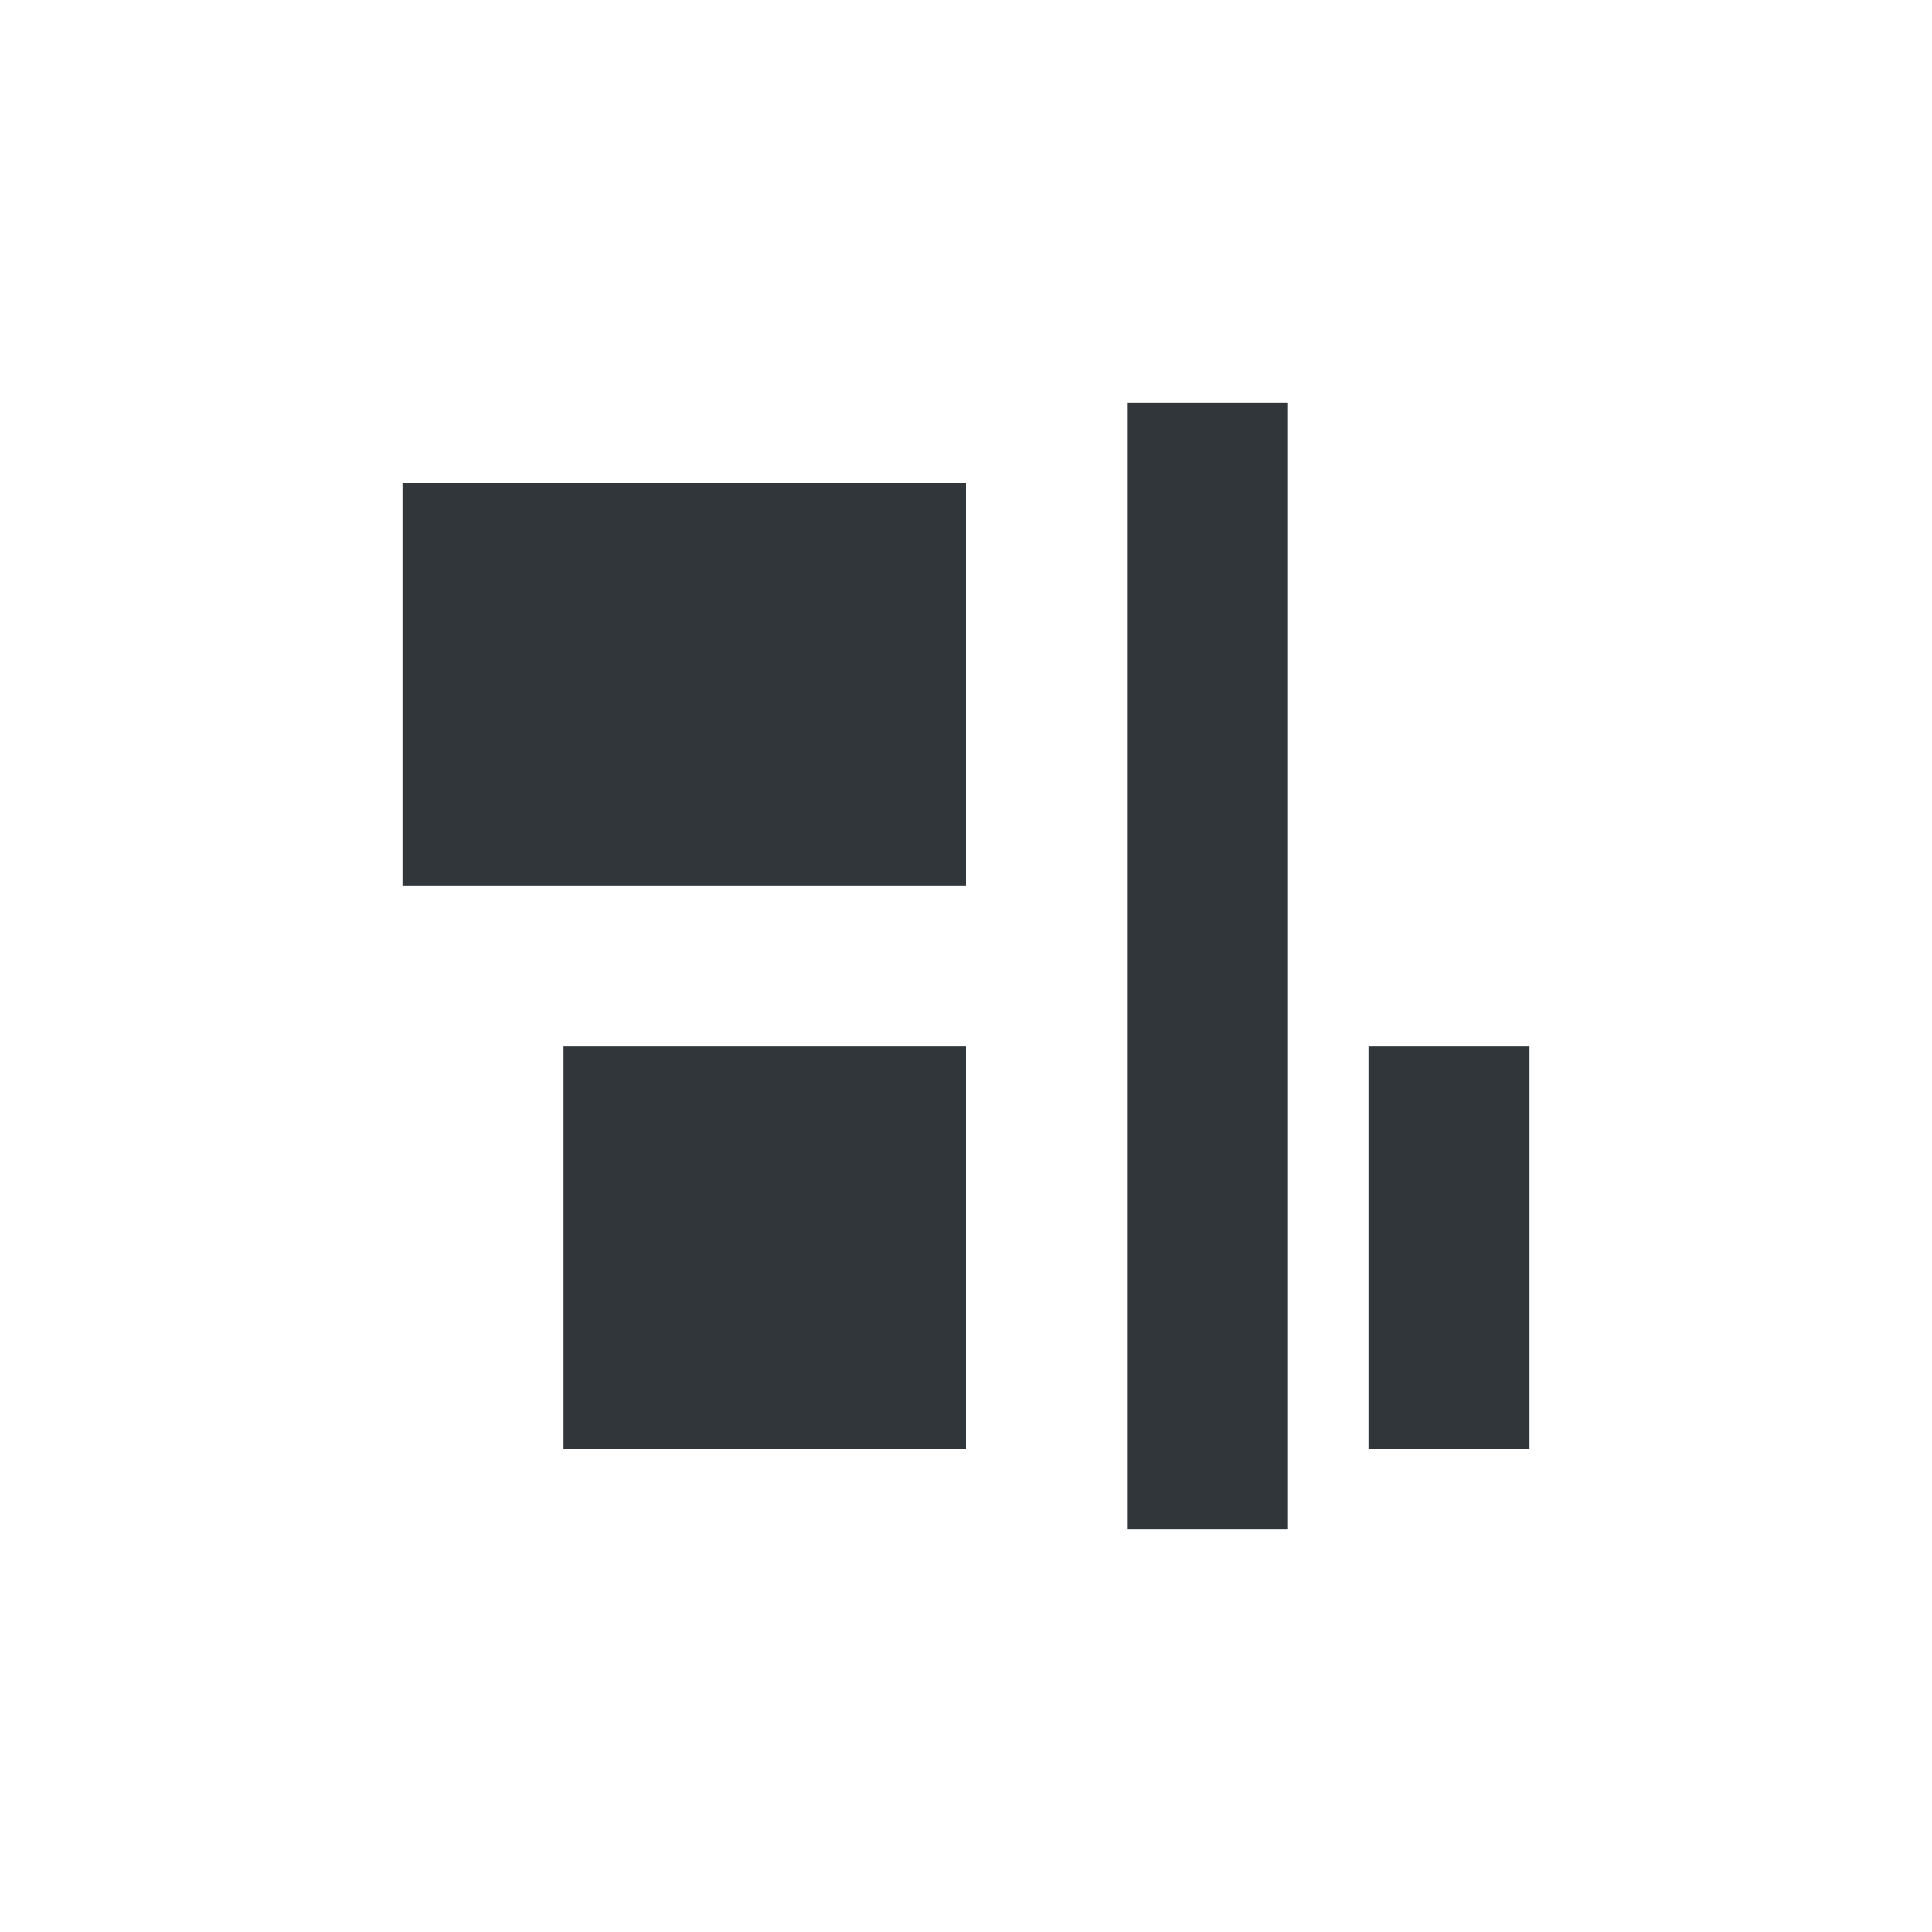
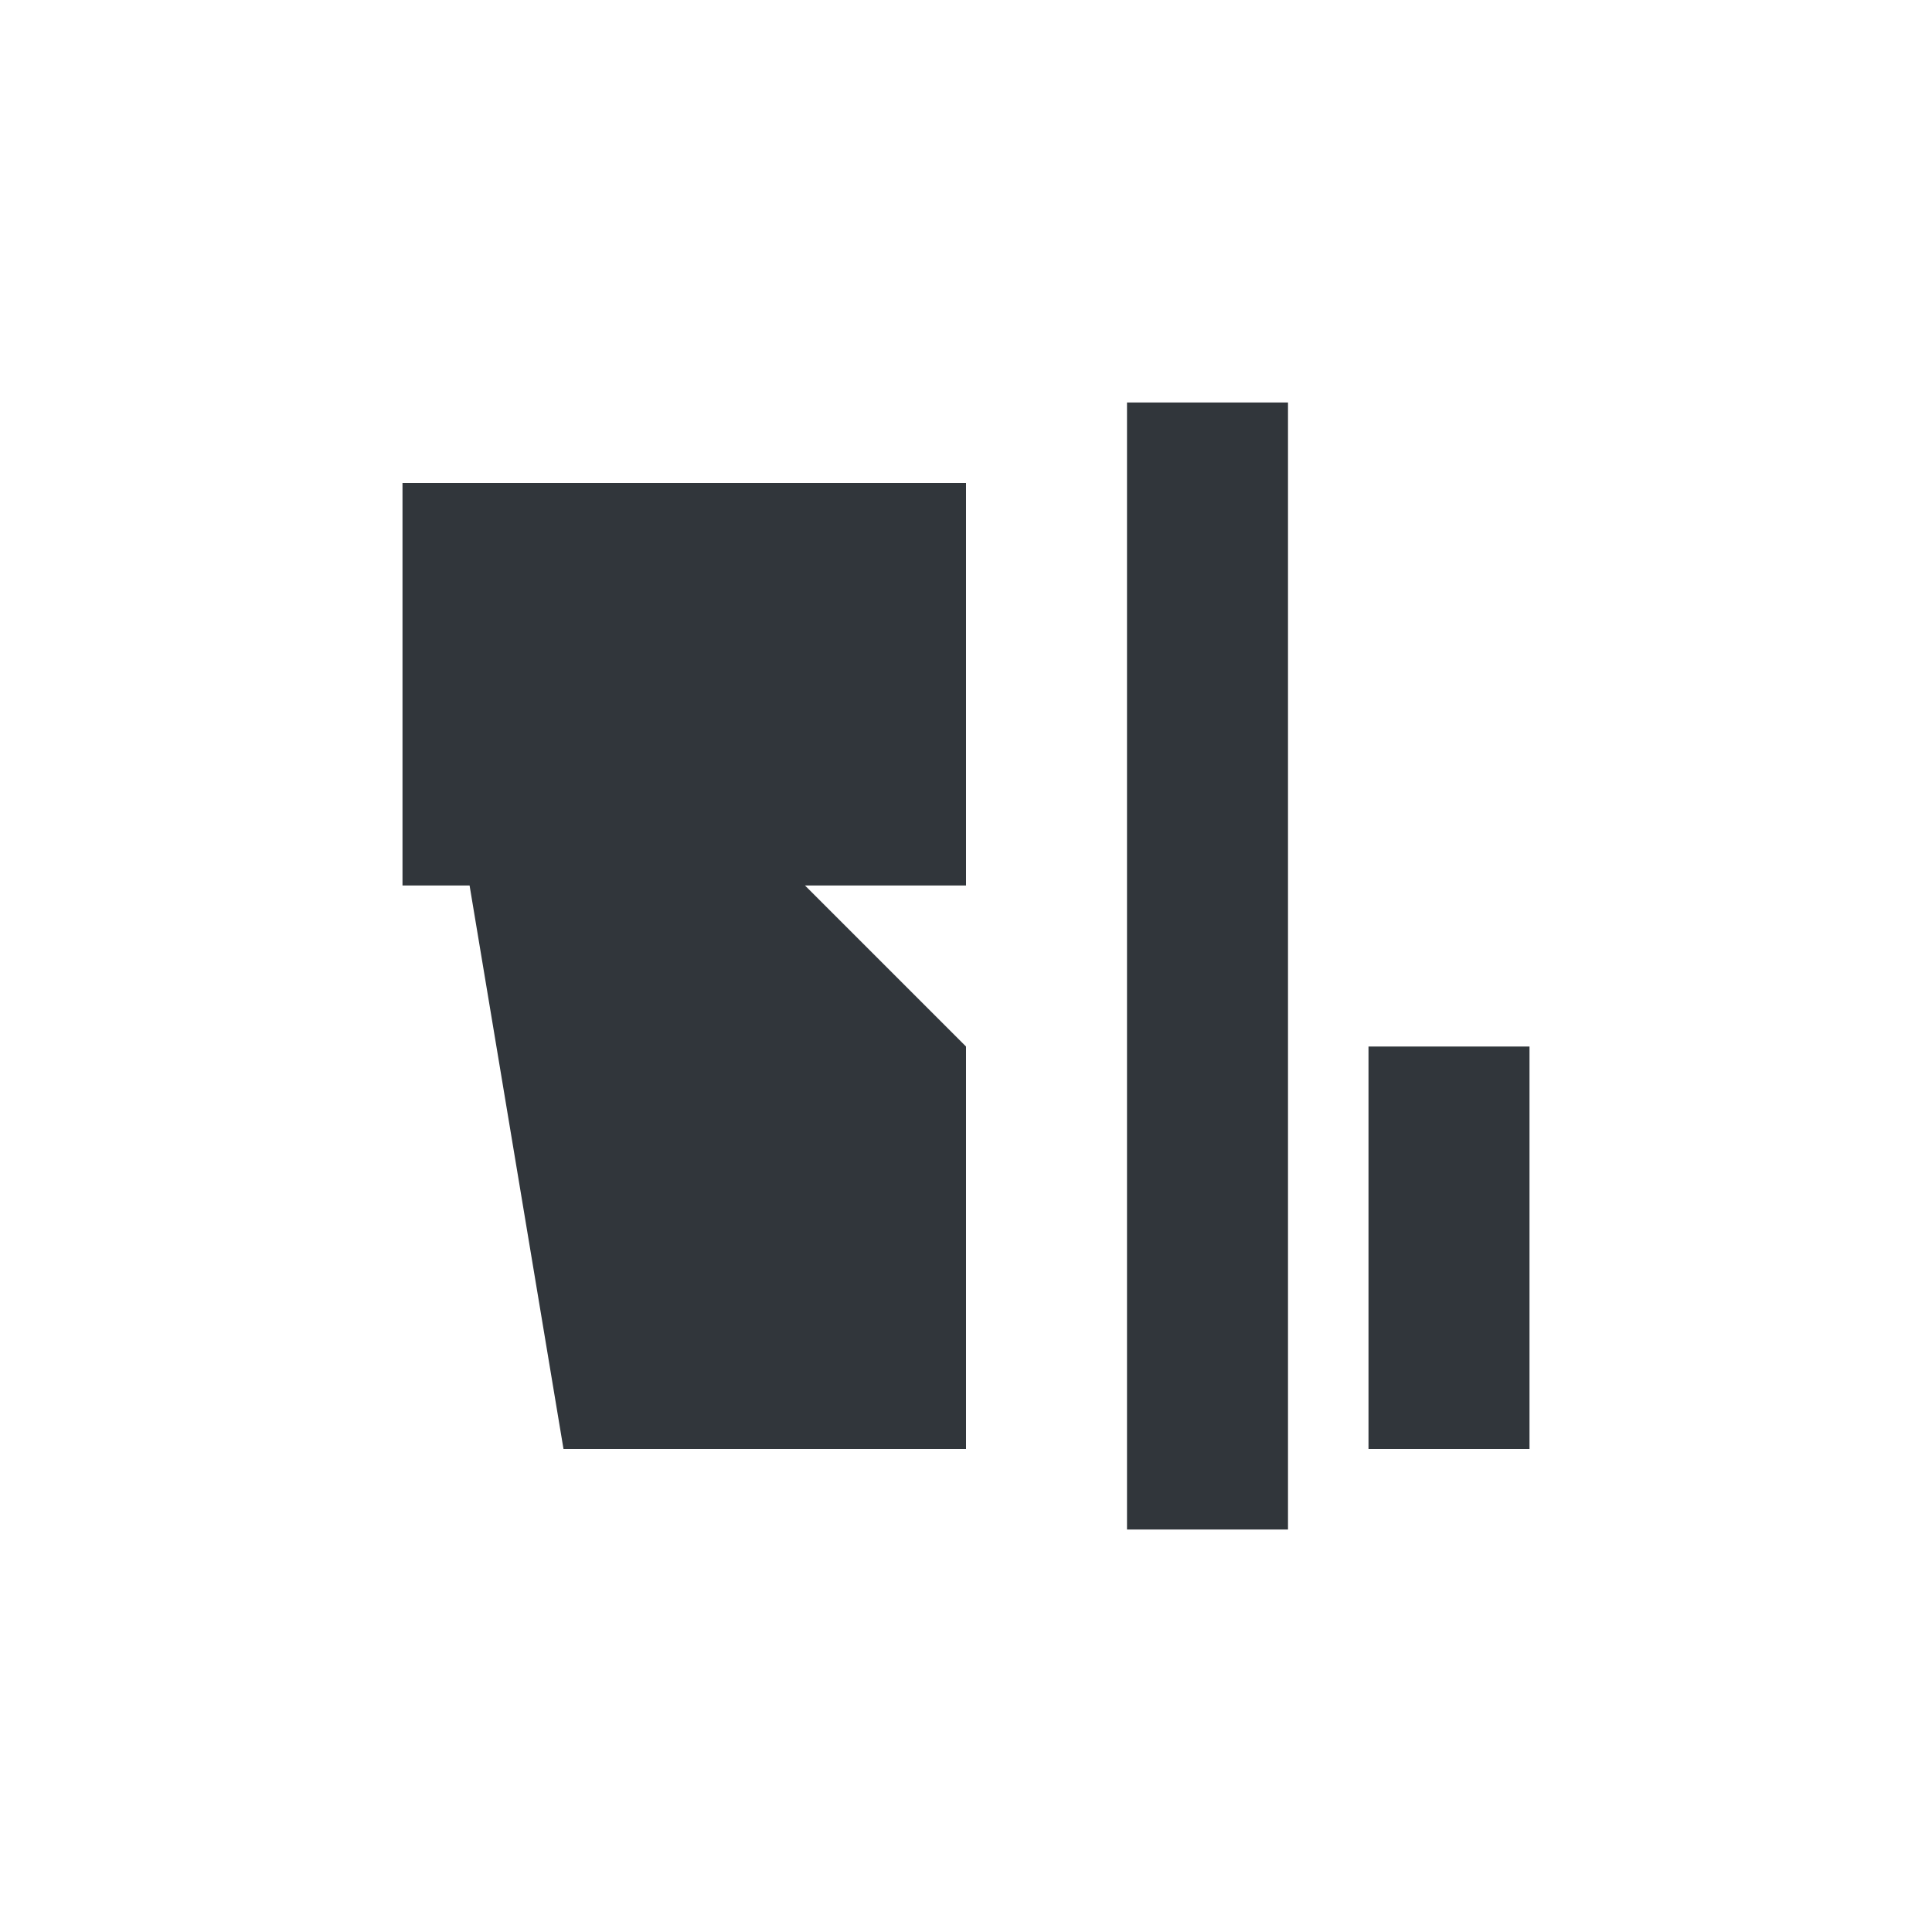
<svg xmlns="http://www.w3.org/2000/svg" width="12pt" height="12pt" version="1.1" viewBox="0 0 12 12">
  <g>
-     <path style="fill:rgb(19.216%,21.176%,23.137%)" d="M 7 2.5 L 7 9.5 L 8 9.5 L 8 2.5 Z M 2.5 3 L 2.5 5.5 L 6 5.5 L 6 3 Z M 3.5 6.5 L 3.5 9 L 6 9 L 6 6.5 Z M 8.5 6.5 L 8.5 9 L 9.5 9 L 9.5 6.5 Z M 8.5 6.5" />
+     <path style="fill:rgb(19.216%,21.176%,23.137%)" d="M 7 2.5 L 7 9.5 L 8 9.5 L 8 2.5 Z M 2.5 3 L 2.5 5.5 L 6 5.5 L 6 3 Z L 3.5 9 L 6 9 L 6 6.5 Z M 8.5 6.5 L 8.5 9 L 9.5 9 L 9.5 6.5 Z M 8.5 6.5" />
  </g>
</svg>